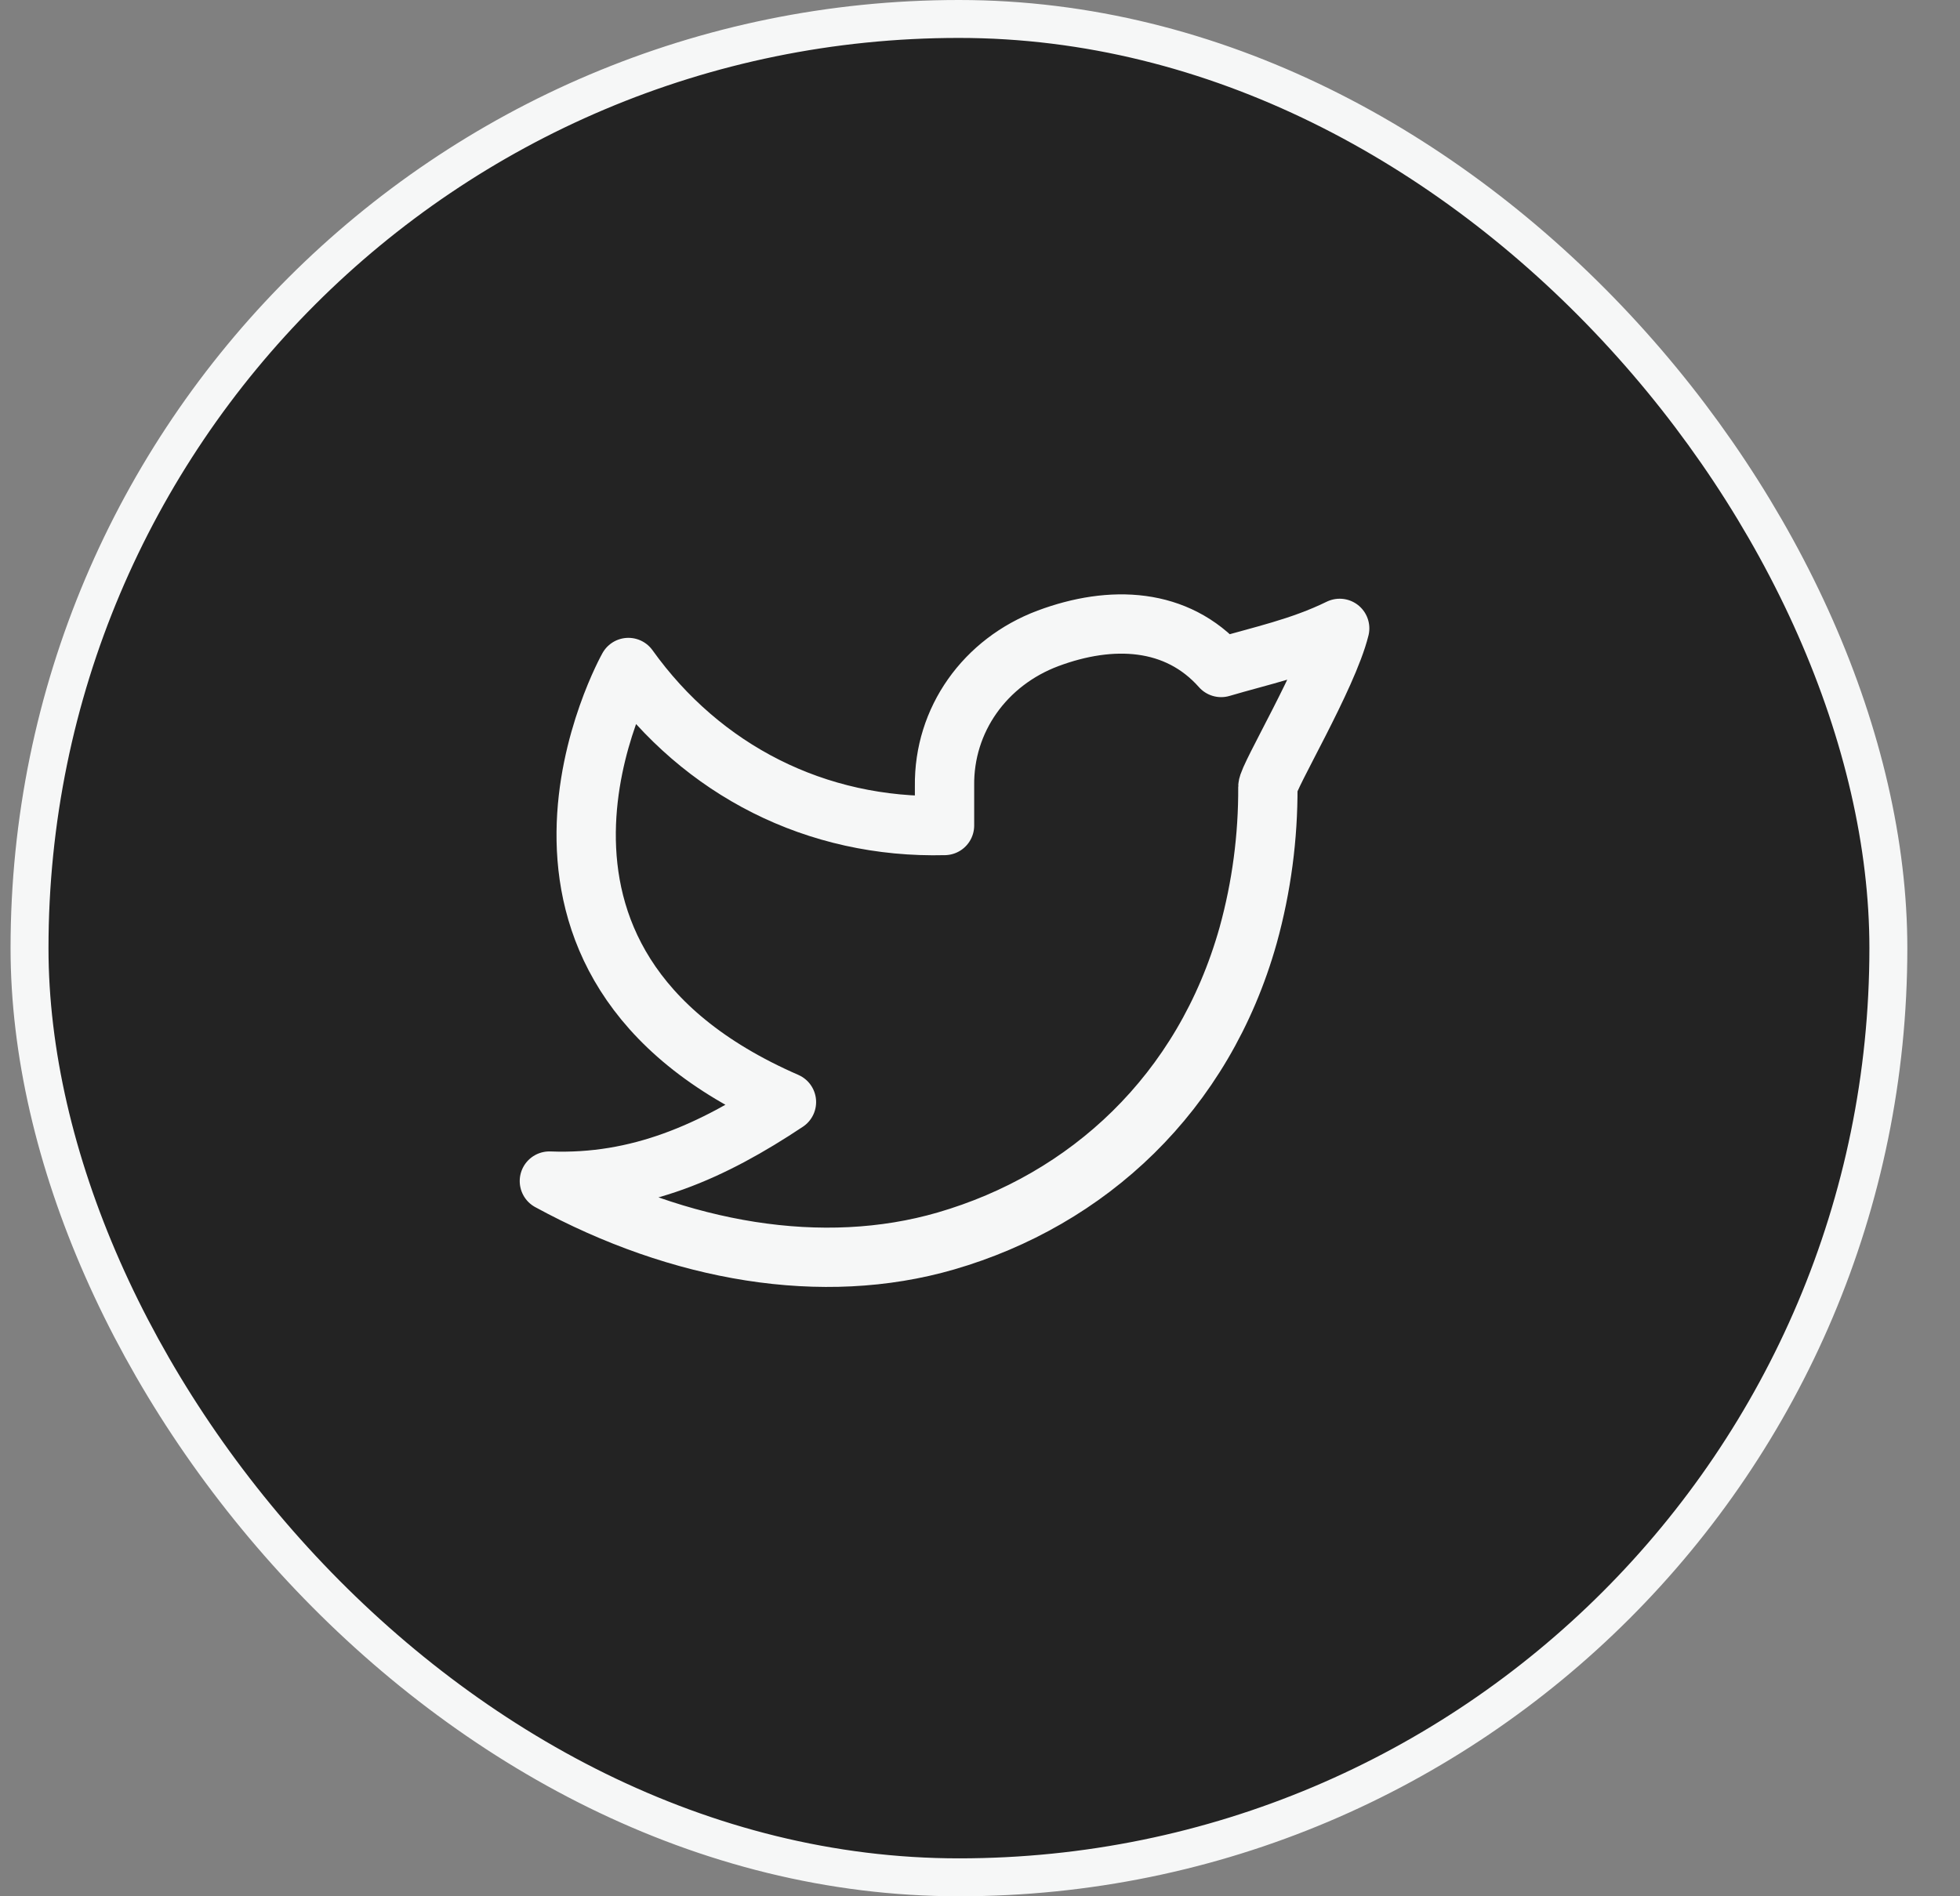
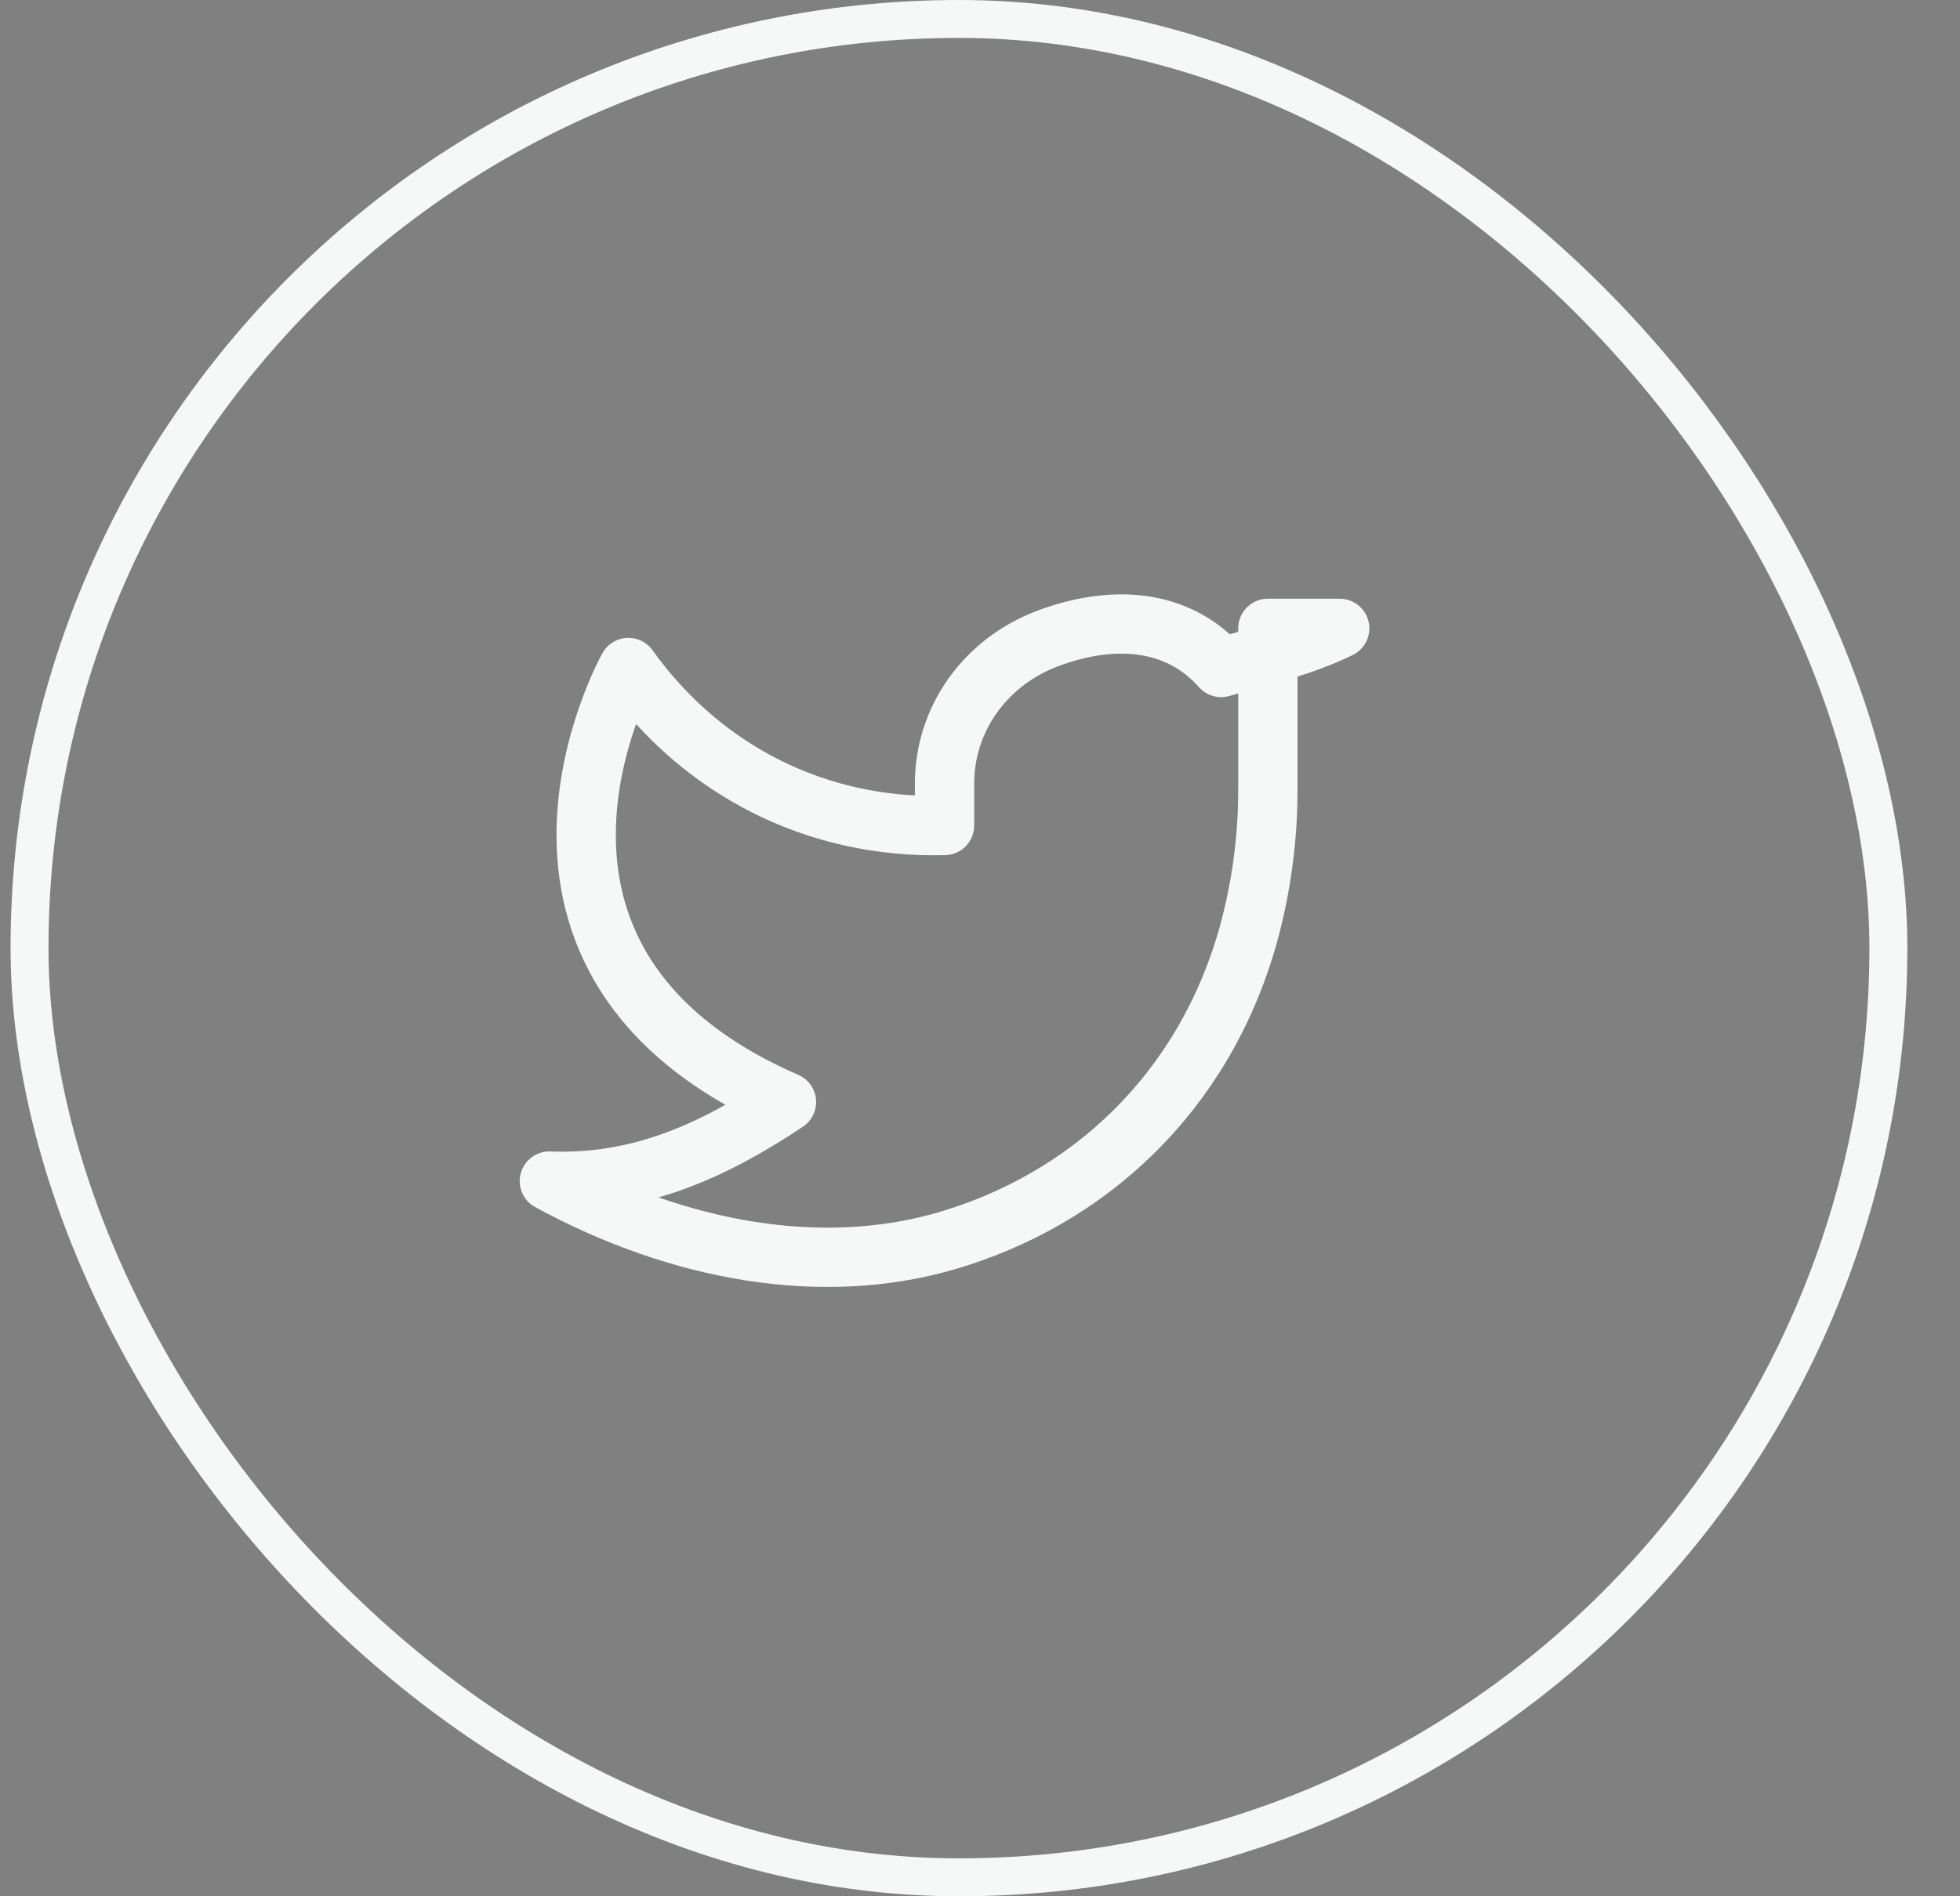
<svg xmlns="http://www.w3.org/2000/svg" width="31" height="30" viewBox="0 0 31 30" fill="none">
  <rect x="0" y="0" width="31" height="30" fill="#808080" stroke="none" />
-   <rect x="0.467" y="0.3" width="29.4" height="29.4" rx="14.7" fill="#232323" />
  <rect x="0.467" y="0.3" width="29.4" height="29.4" rx="14.7" stroke="#F6F7F7" stroke-width="0.6" />
-   <path d="M21.189 9.941C20.564 10.247 19.951 10.372 19.314 10.56C18.613 9.769 17.575 9.726 16.576 10.099C15.578 10.473 14.925 11.387 14.939 12.435V13.06C12.911 13.112 11.105 12.188 9.939 10.56C9.939 10.56 7.325 15.206 12.439 17.435C11.269 18.214 10.102 18.74 8.689 18.685C10.757 19.812 13.01 20.199 14.96 19.633C17.198 18.983 19.037 17.306 19.742 14.794C19.953 14.03 20.057 13.241 20.053 12.449C20.052 12.293 20.997 10.716 21.189 9.941V9.941Z" stroke="#F6F7F7" stroke-width="0.938" stroke-linecap="round" stroke-linejoin="round" />
+   <path d="M21.189 9.941C20.564 10.247 19.951 10.372 19.314 10.56C18.613 9.769 17.575 9.726 16.576 10.099C15.578 10.473 14.925 11.387 14.939 12.435V13.06C12.911 13.112 11.105 12.188 9.939 10.56C9.939 10.56 7.325 15.206 12.439 17.435C11.269 18.214 10.102 18.74 8.689 18.685C10.757 19.812 13.01 20.199 14.96 19.633C17.198 18.983 19.037 17.306 19.742 14.794C19.953 14.03 20.057 13.241 20.053 12.449V9.941Z" stroke="#F6F7F7" stroke-width="0.938" stroke-linecap="round" stroke-linejoin="round" />
</svg>